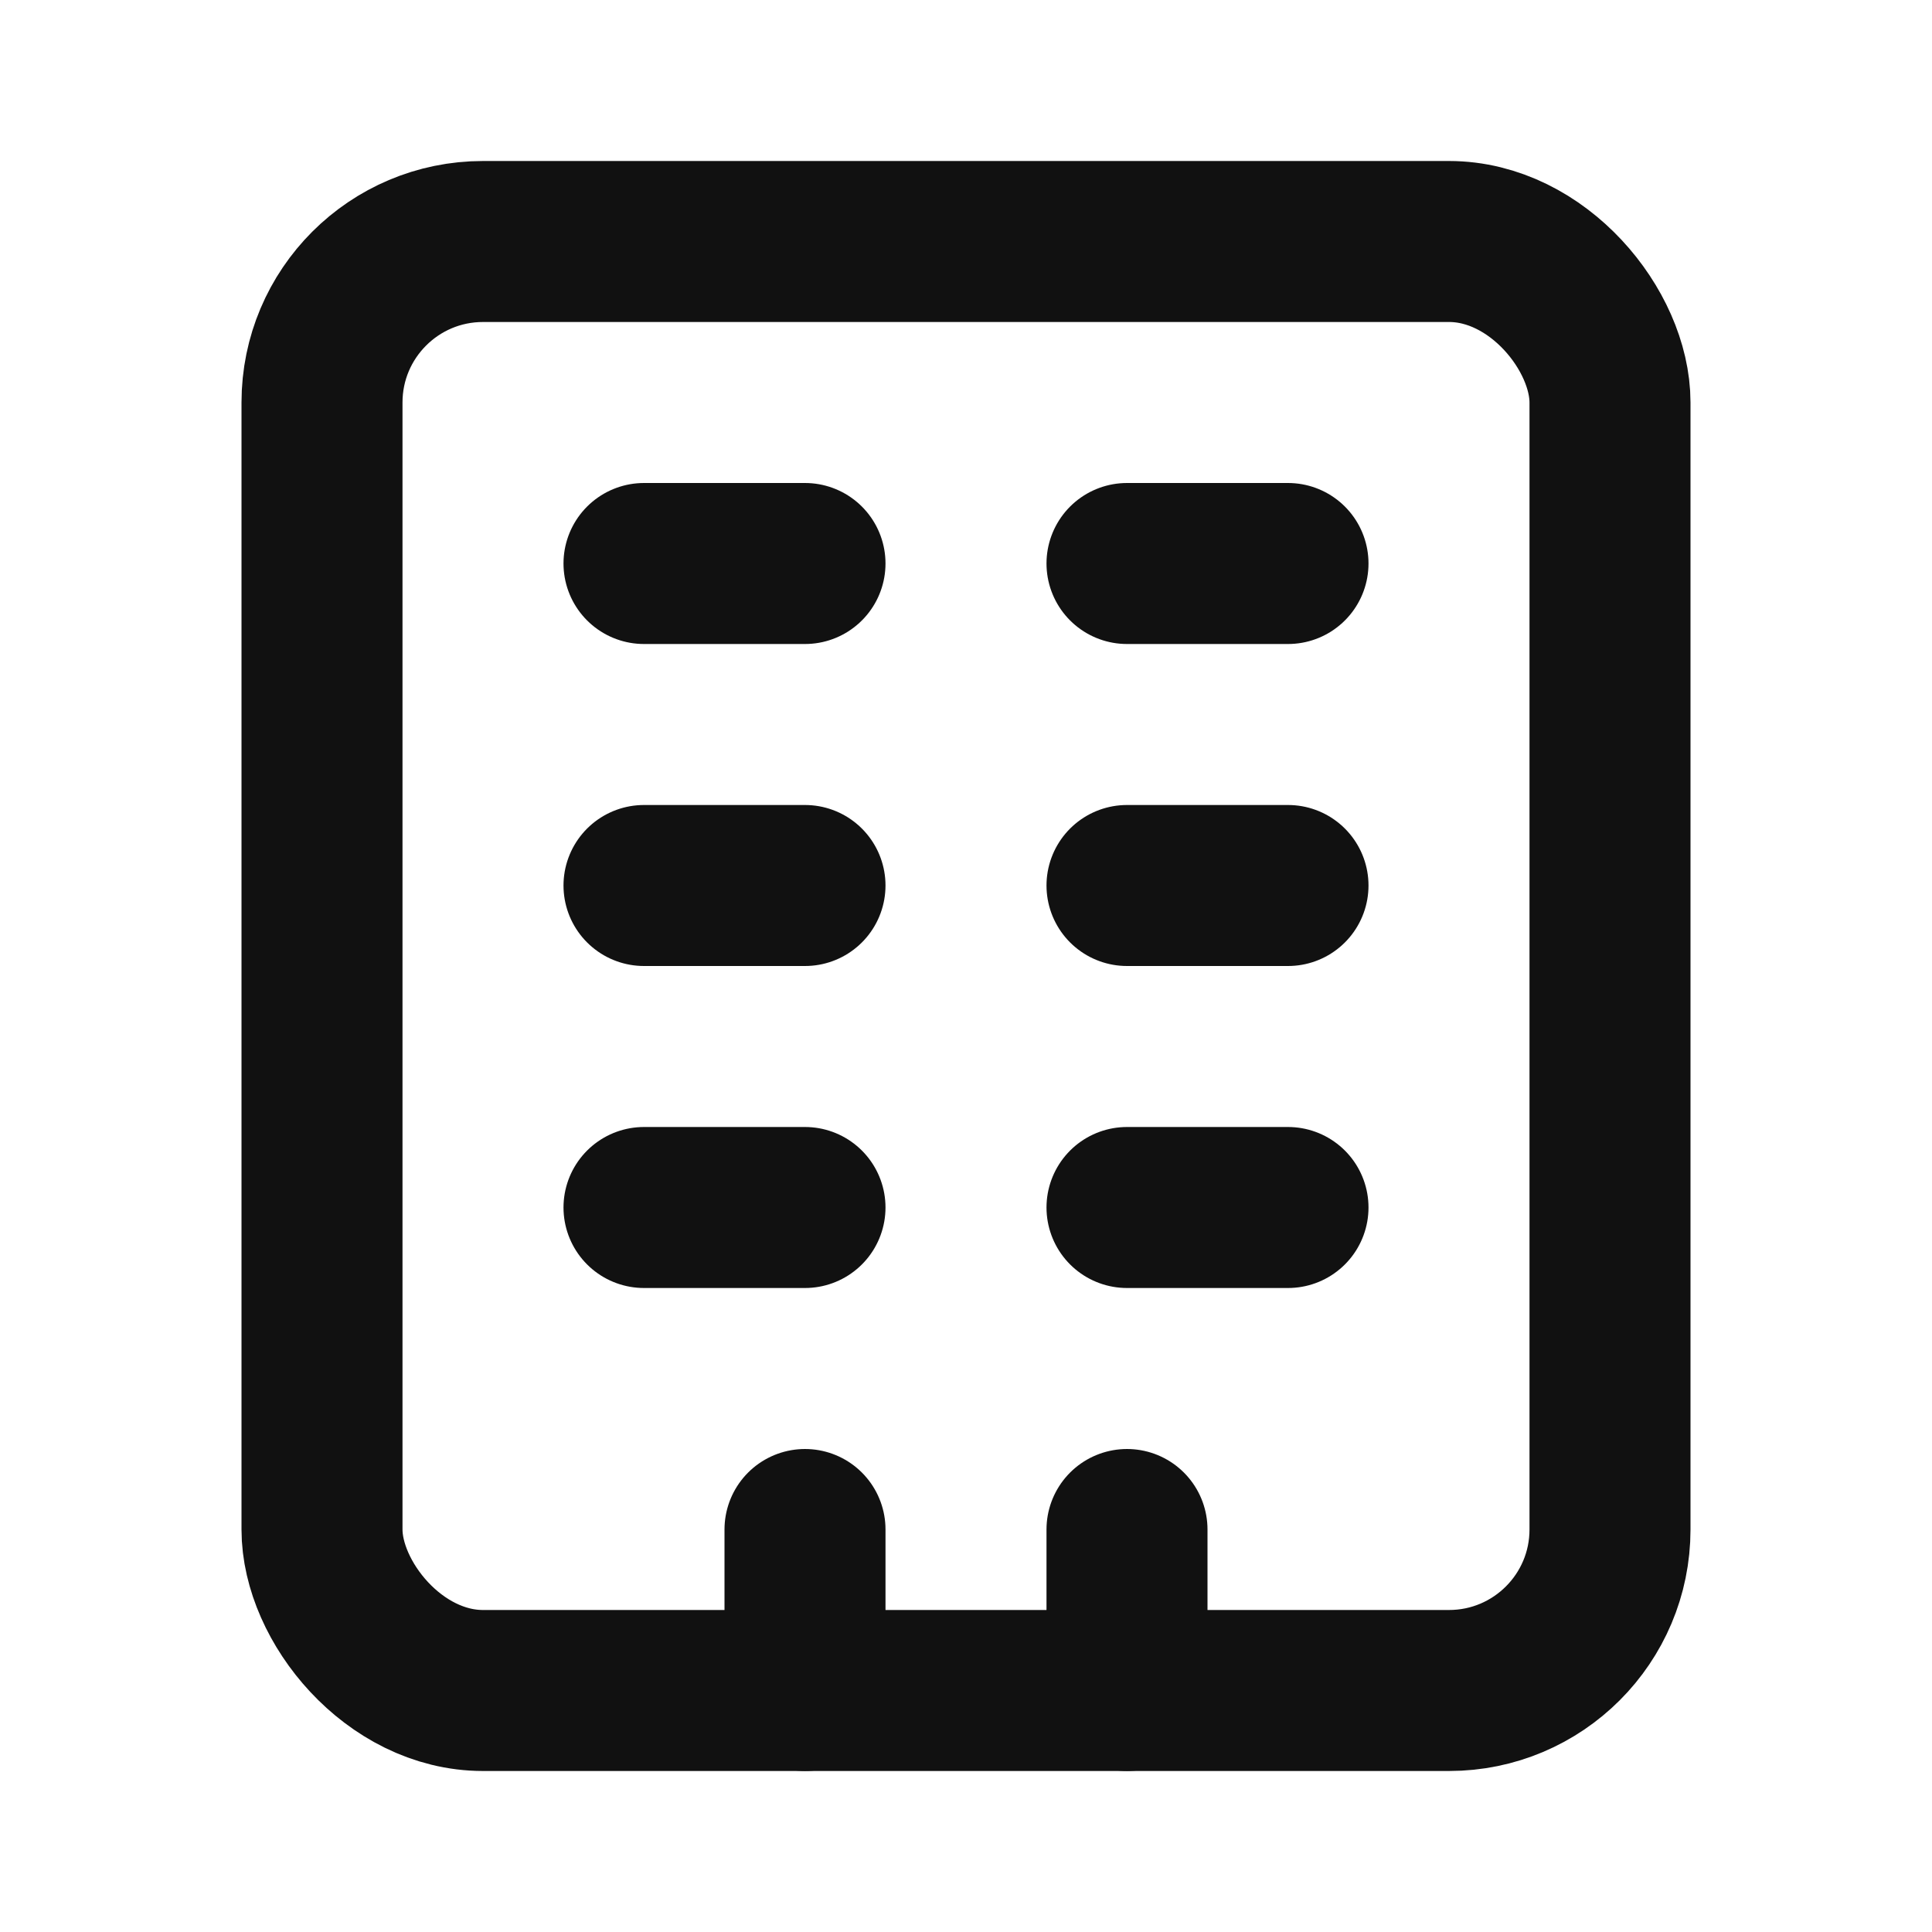
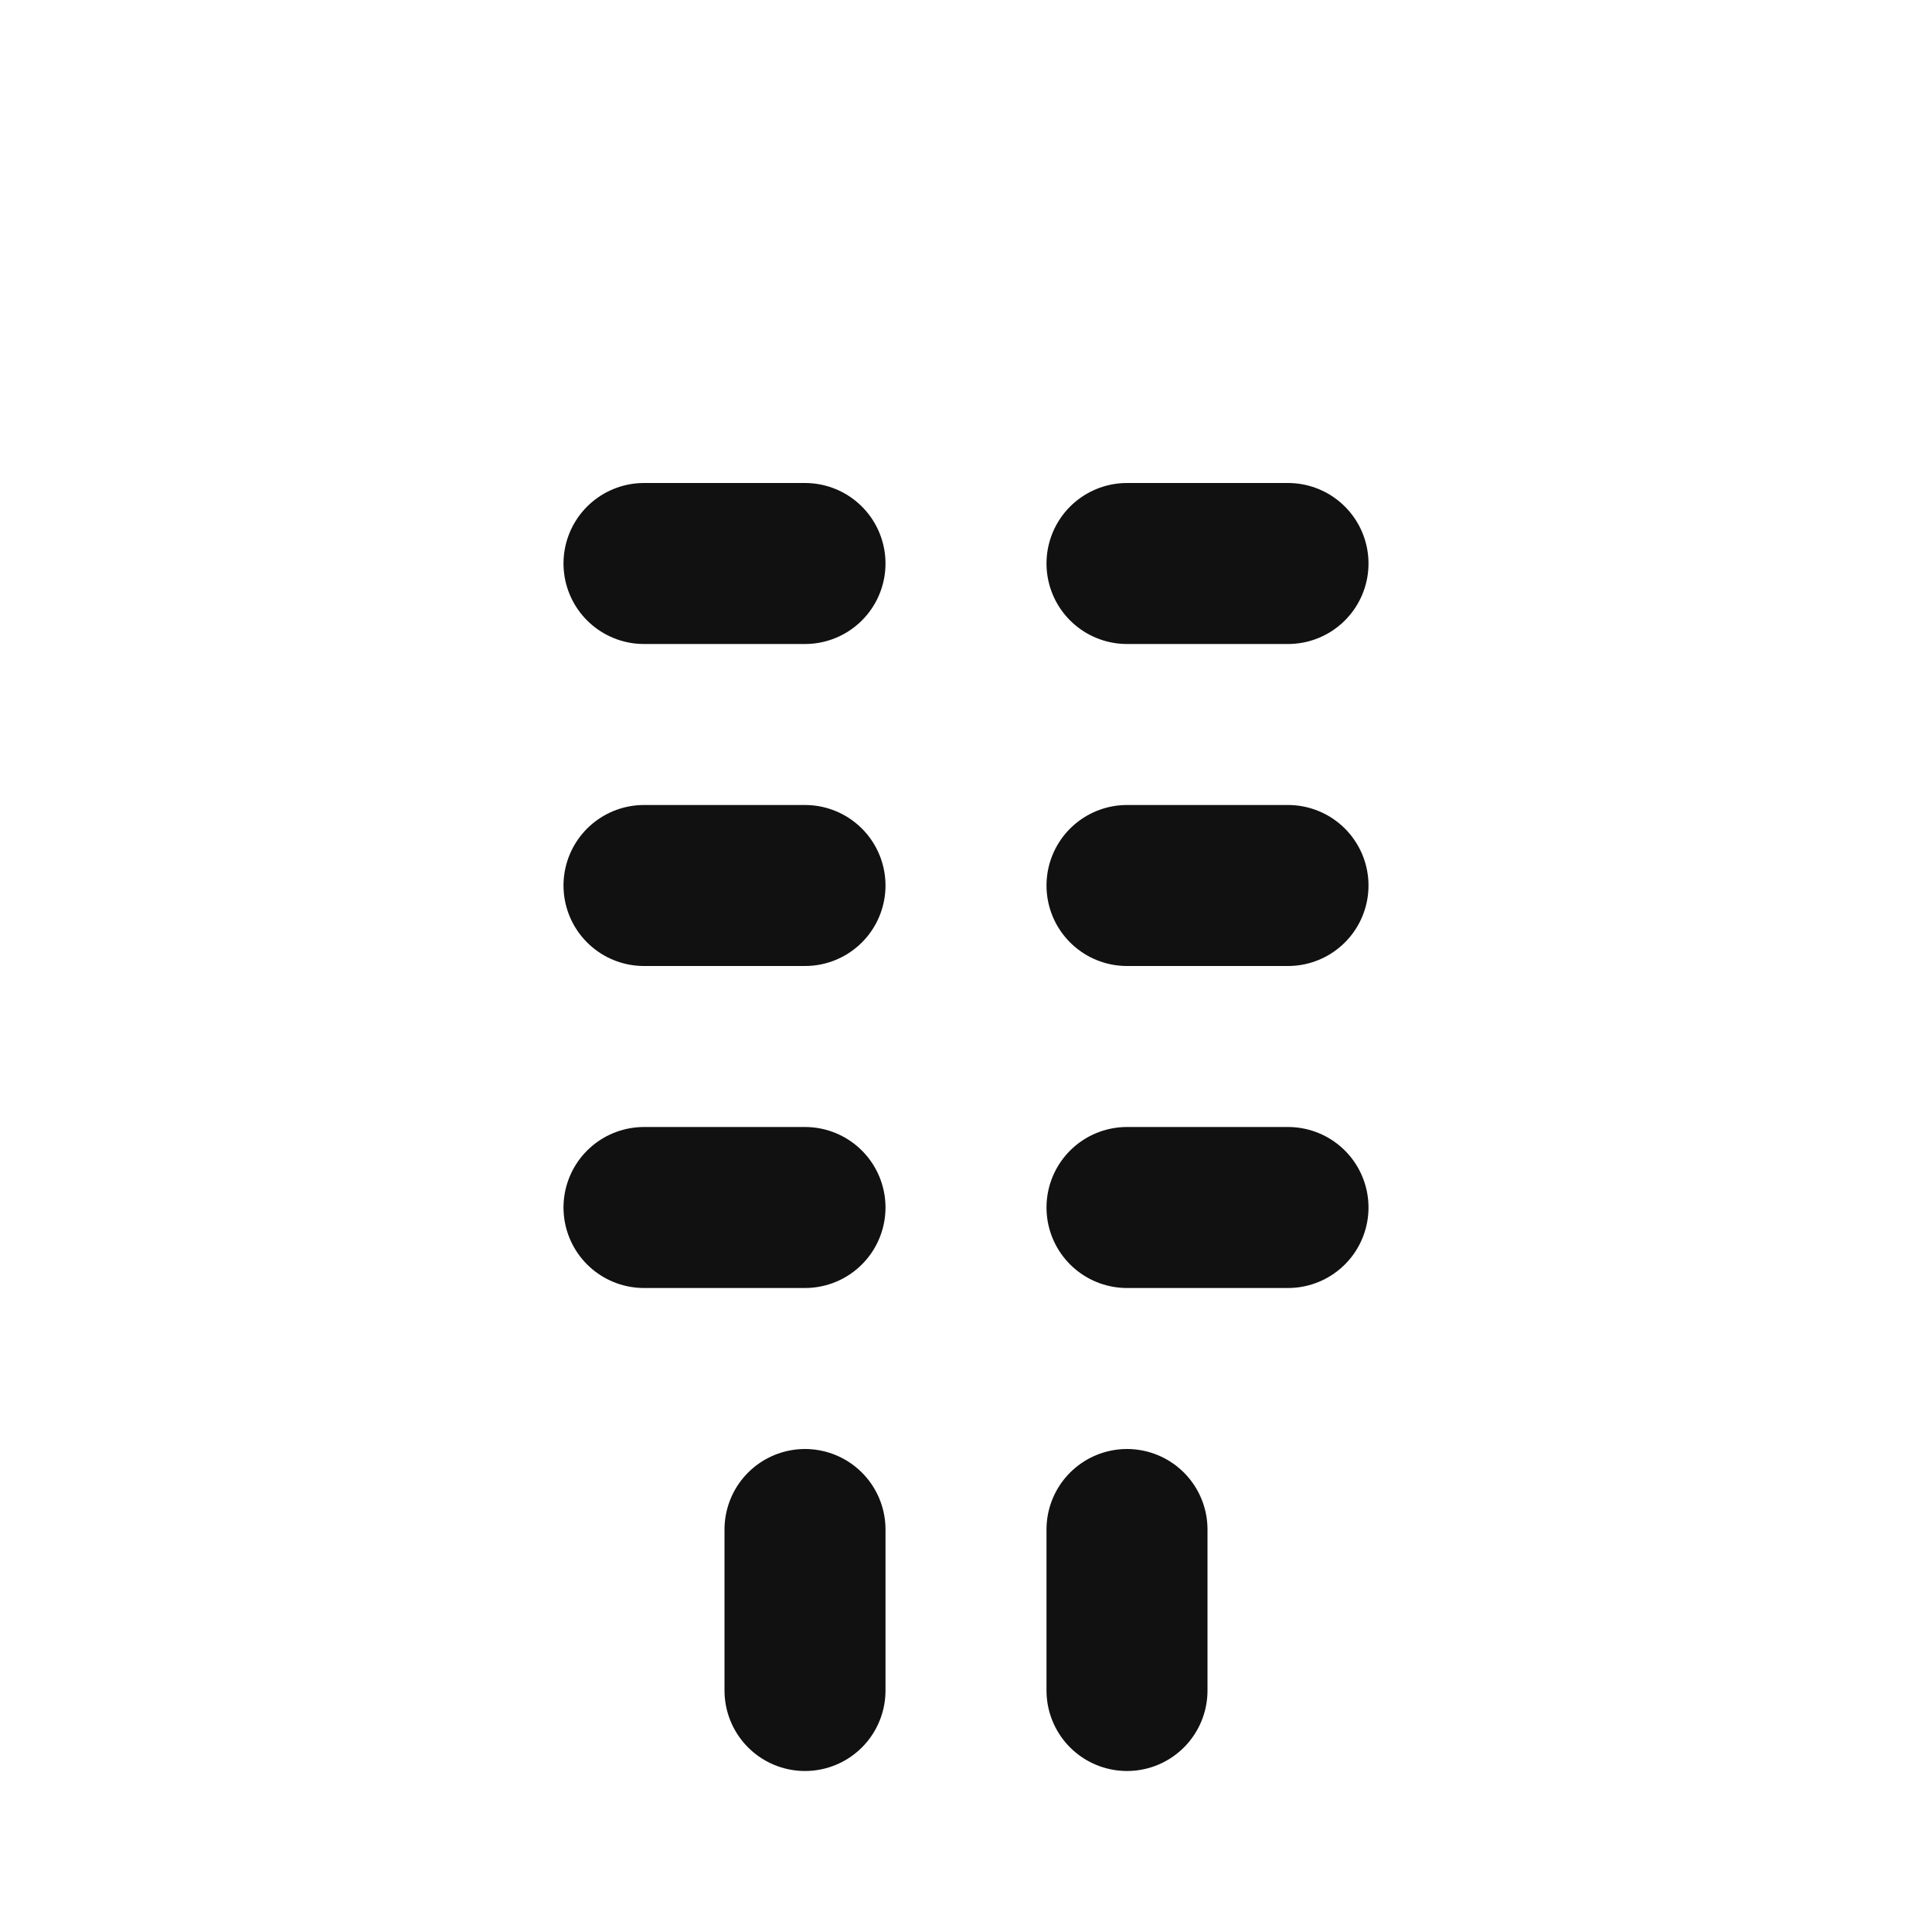
<svg xmlns="http://www.w3.org/2000/svg" viewBox="0 0 24 24">
  <g stroke="#111" stroke-width="2" fill="none" stroke-linecap="round" stroke-linejoin="round">
-     <rect x="4" y="3" width="16" height="18" rx="2" />
    <path d="M8 7h2M8 11h2M8 15h2M14 7h2M14 11h2M14 15h2M10 21v-2M14 21v-2" />
  </g>
</svg>